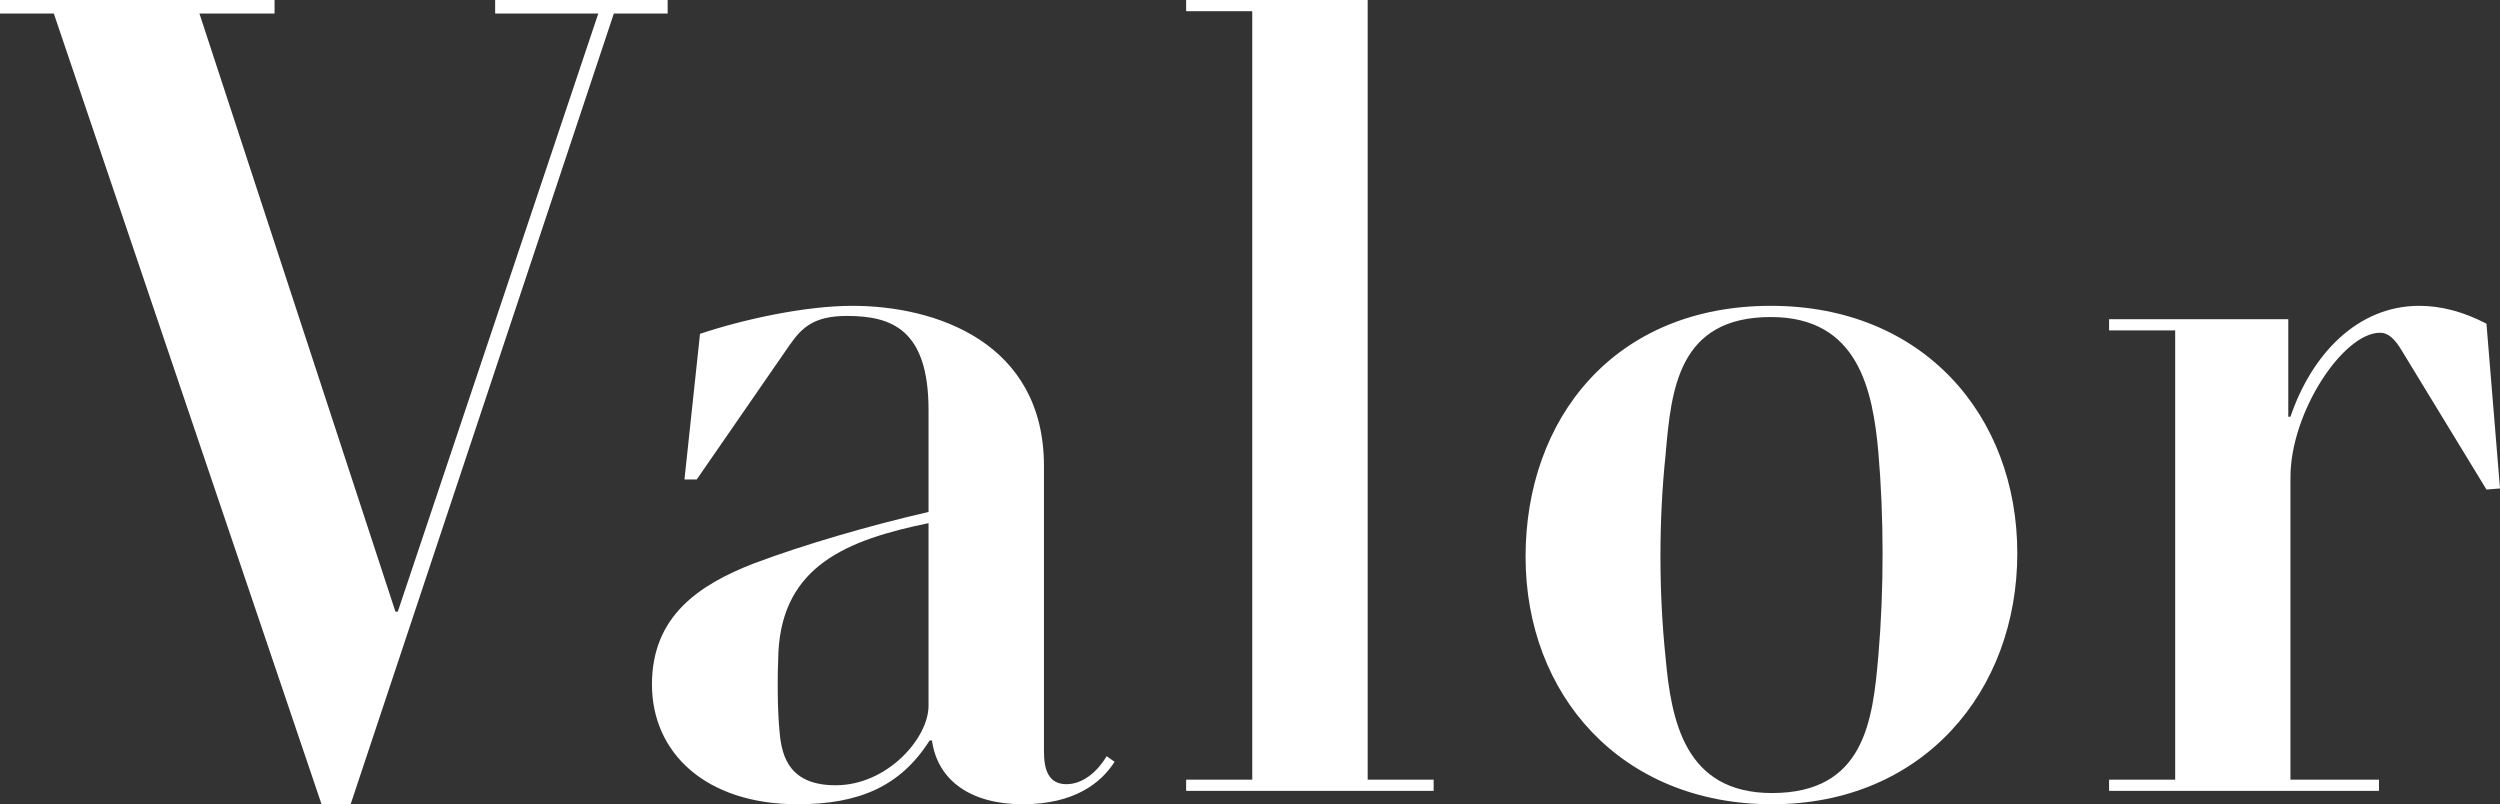
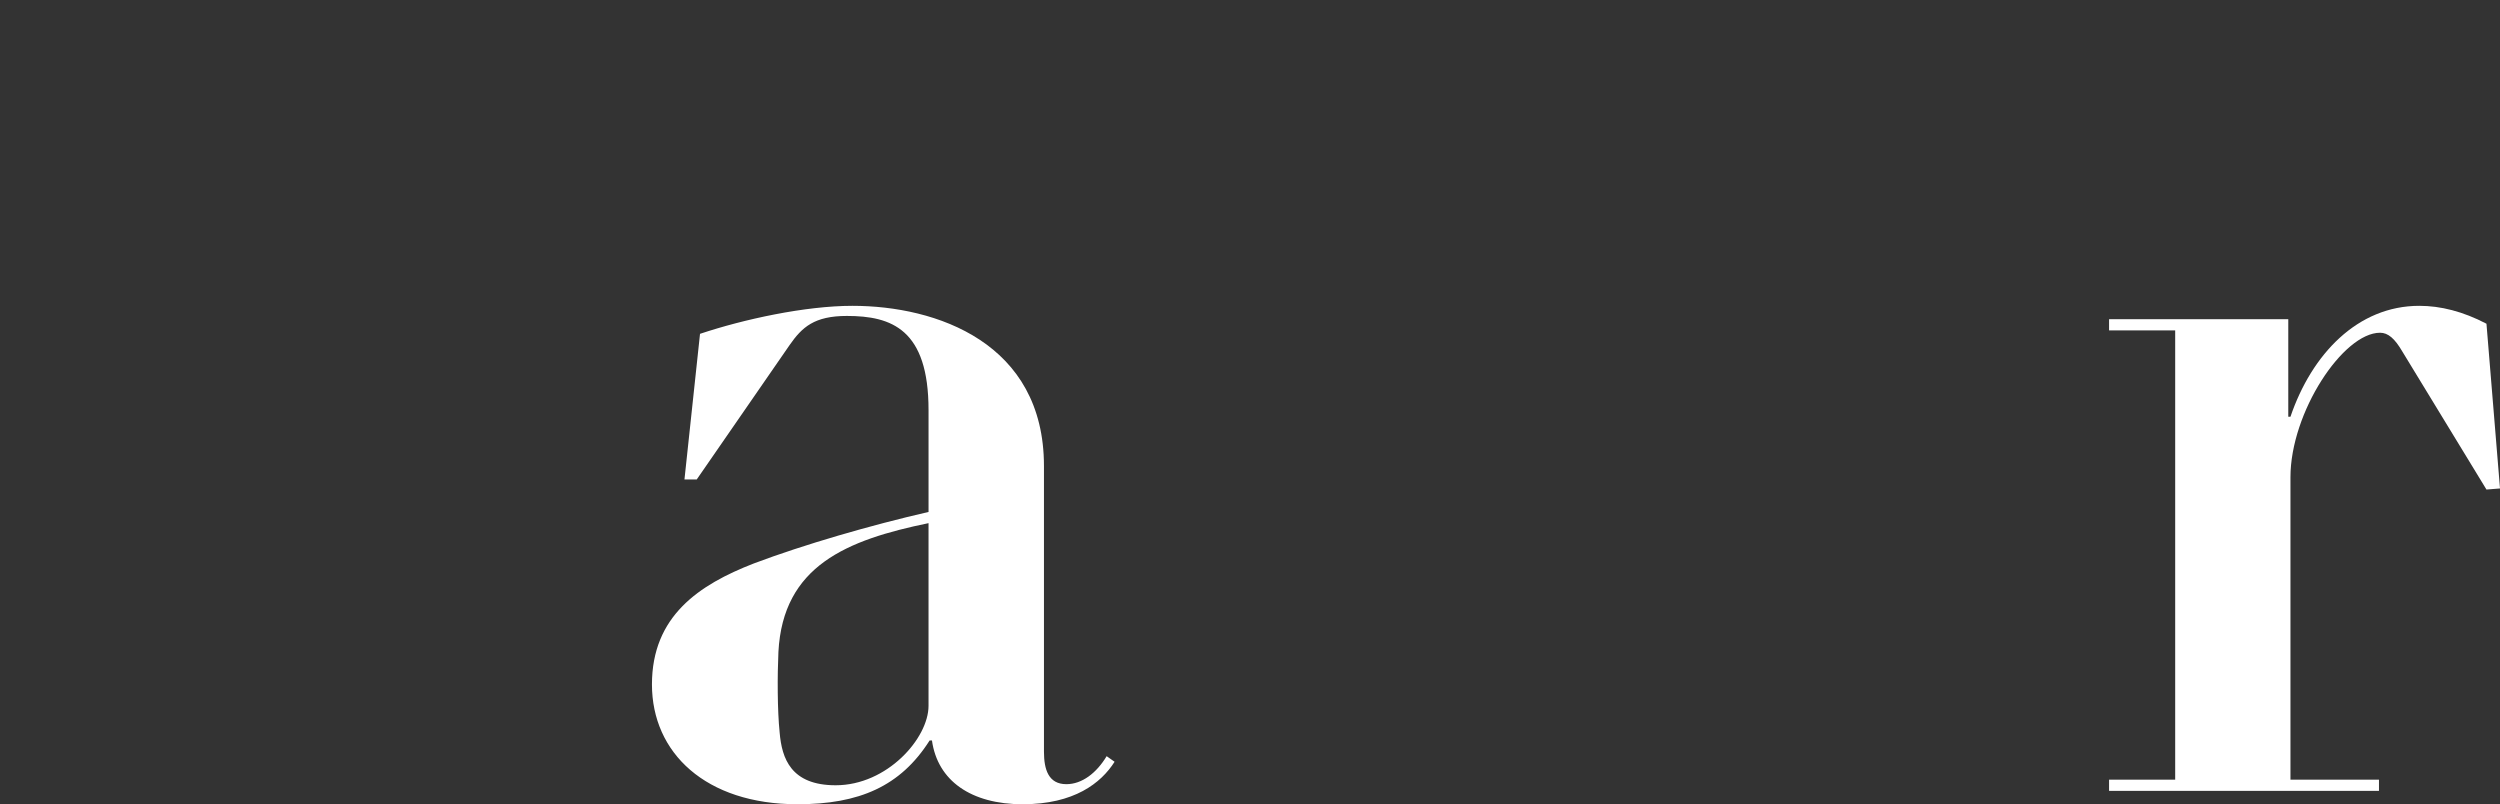
<svg xmlns="http://www.w3.org/2000/svg" id="Layer_2" viewBox="0 0 160.71 51.7">
  <rect x="0" y="0" width="160.71" height="51.7" fill="#333333" stroke="none" />
  <defs>
    <style>.cls-1{fill:#fff;stroke-width:0px;}</style>
  </defs>
  <g id="Layer_1-2">
-     <path class="cls-1" d="M31.83,0v.87h6.63l-12.89,38.45h-.15L12.82.87h4.83v-.87H0v.87h3.46l17.21,50.83h1.87L39.46.87h3.46v-.87h-11.09Z" />
    <path class="cls-1" d="M71.14,48.61c-.65,1.08-1.58,1.8-2.59,1.8-1.15,0-1.44-.94-1.44-2.09v-18.36c0-7.92-6.91-10.3-12.31-10.3-3.03,0-6.99.86-9.8,1.8l-1,9.36h.79l5.97-8.64c.8-1.15,1.59-1.87,3.68-1.87,2.88,0,5.25.86,5.25,6.05v6.55c-3.74.86-7.99,2.09-11.23,3.31-3.53,1.37-6.55,3.39-6.55,7.78s3.45,7.7,9.36,7.7c3.96,0,6.62-1.15,8.49-4.1h.15c.36,2.59,2.52,4.1,5.83,4.1s5.04-1.36,5.91-2.73l-.51-.36ZM59.69,45.37c0,2.09-2.66,5.11-5.97,5.11-2.88,0-3.46-1.73-3.6-3.38-.15-1.45-.15-3.68-.08-5.19.29-5.54,4.4-7.2,9.65-8.28v11.74Z" />
-     <path class="cls-1" d="M87.92,50.12V0h-11.67v.72h4.25v49.4h-4.25v.72h15.91v-.72h-4.24Z" />
-     <path class="cls-1" d="M113.84,19.66c-10.09,0-15.77,7.27-15.77,16.13s6.12,15.91,15.84,15.91,15.77-7.27,15.77-16.13-6.05-15.91-15.84-15.91ZM120.75,42.13c-.36,4.17-.87,8.85-6.84,8.85-5.62,0-6.48-4.68-6.84-8.71-.44-4.18-.44-8.86,0-13.03.36-4.18.79-8.86,6.77-8.86,5.61,0,6.55,4.68,6.91,8.71.36,4.18.36,8.86,0,13.04Z" />
    <path class="cls-1" d="M159.84,20.81c-1.51-.79-2.95-1.15-4.32-1.15-3.96,0-6.91,3.1-8.28,7.13h-.14v-6.27h-11.52v.72h4.25v28.88h-4.25v.72h17.35v-.72h-5.69v-19.44c0-4.18,3.39-9.29,5.76-9.29.51,0,.94.36,1.44,1.22l5.4,8.86.87-.07-.87-10.59Z" />
  </g>
</svg>